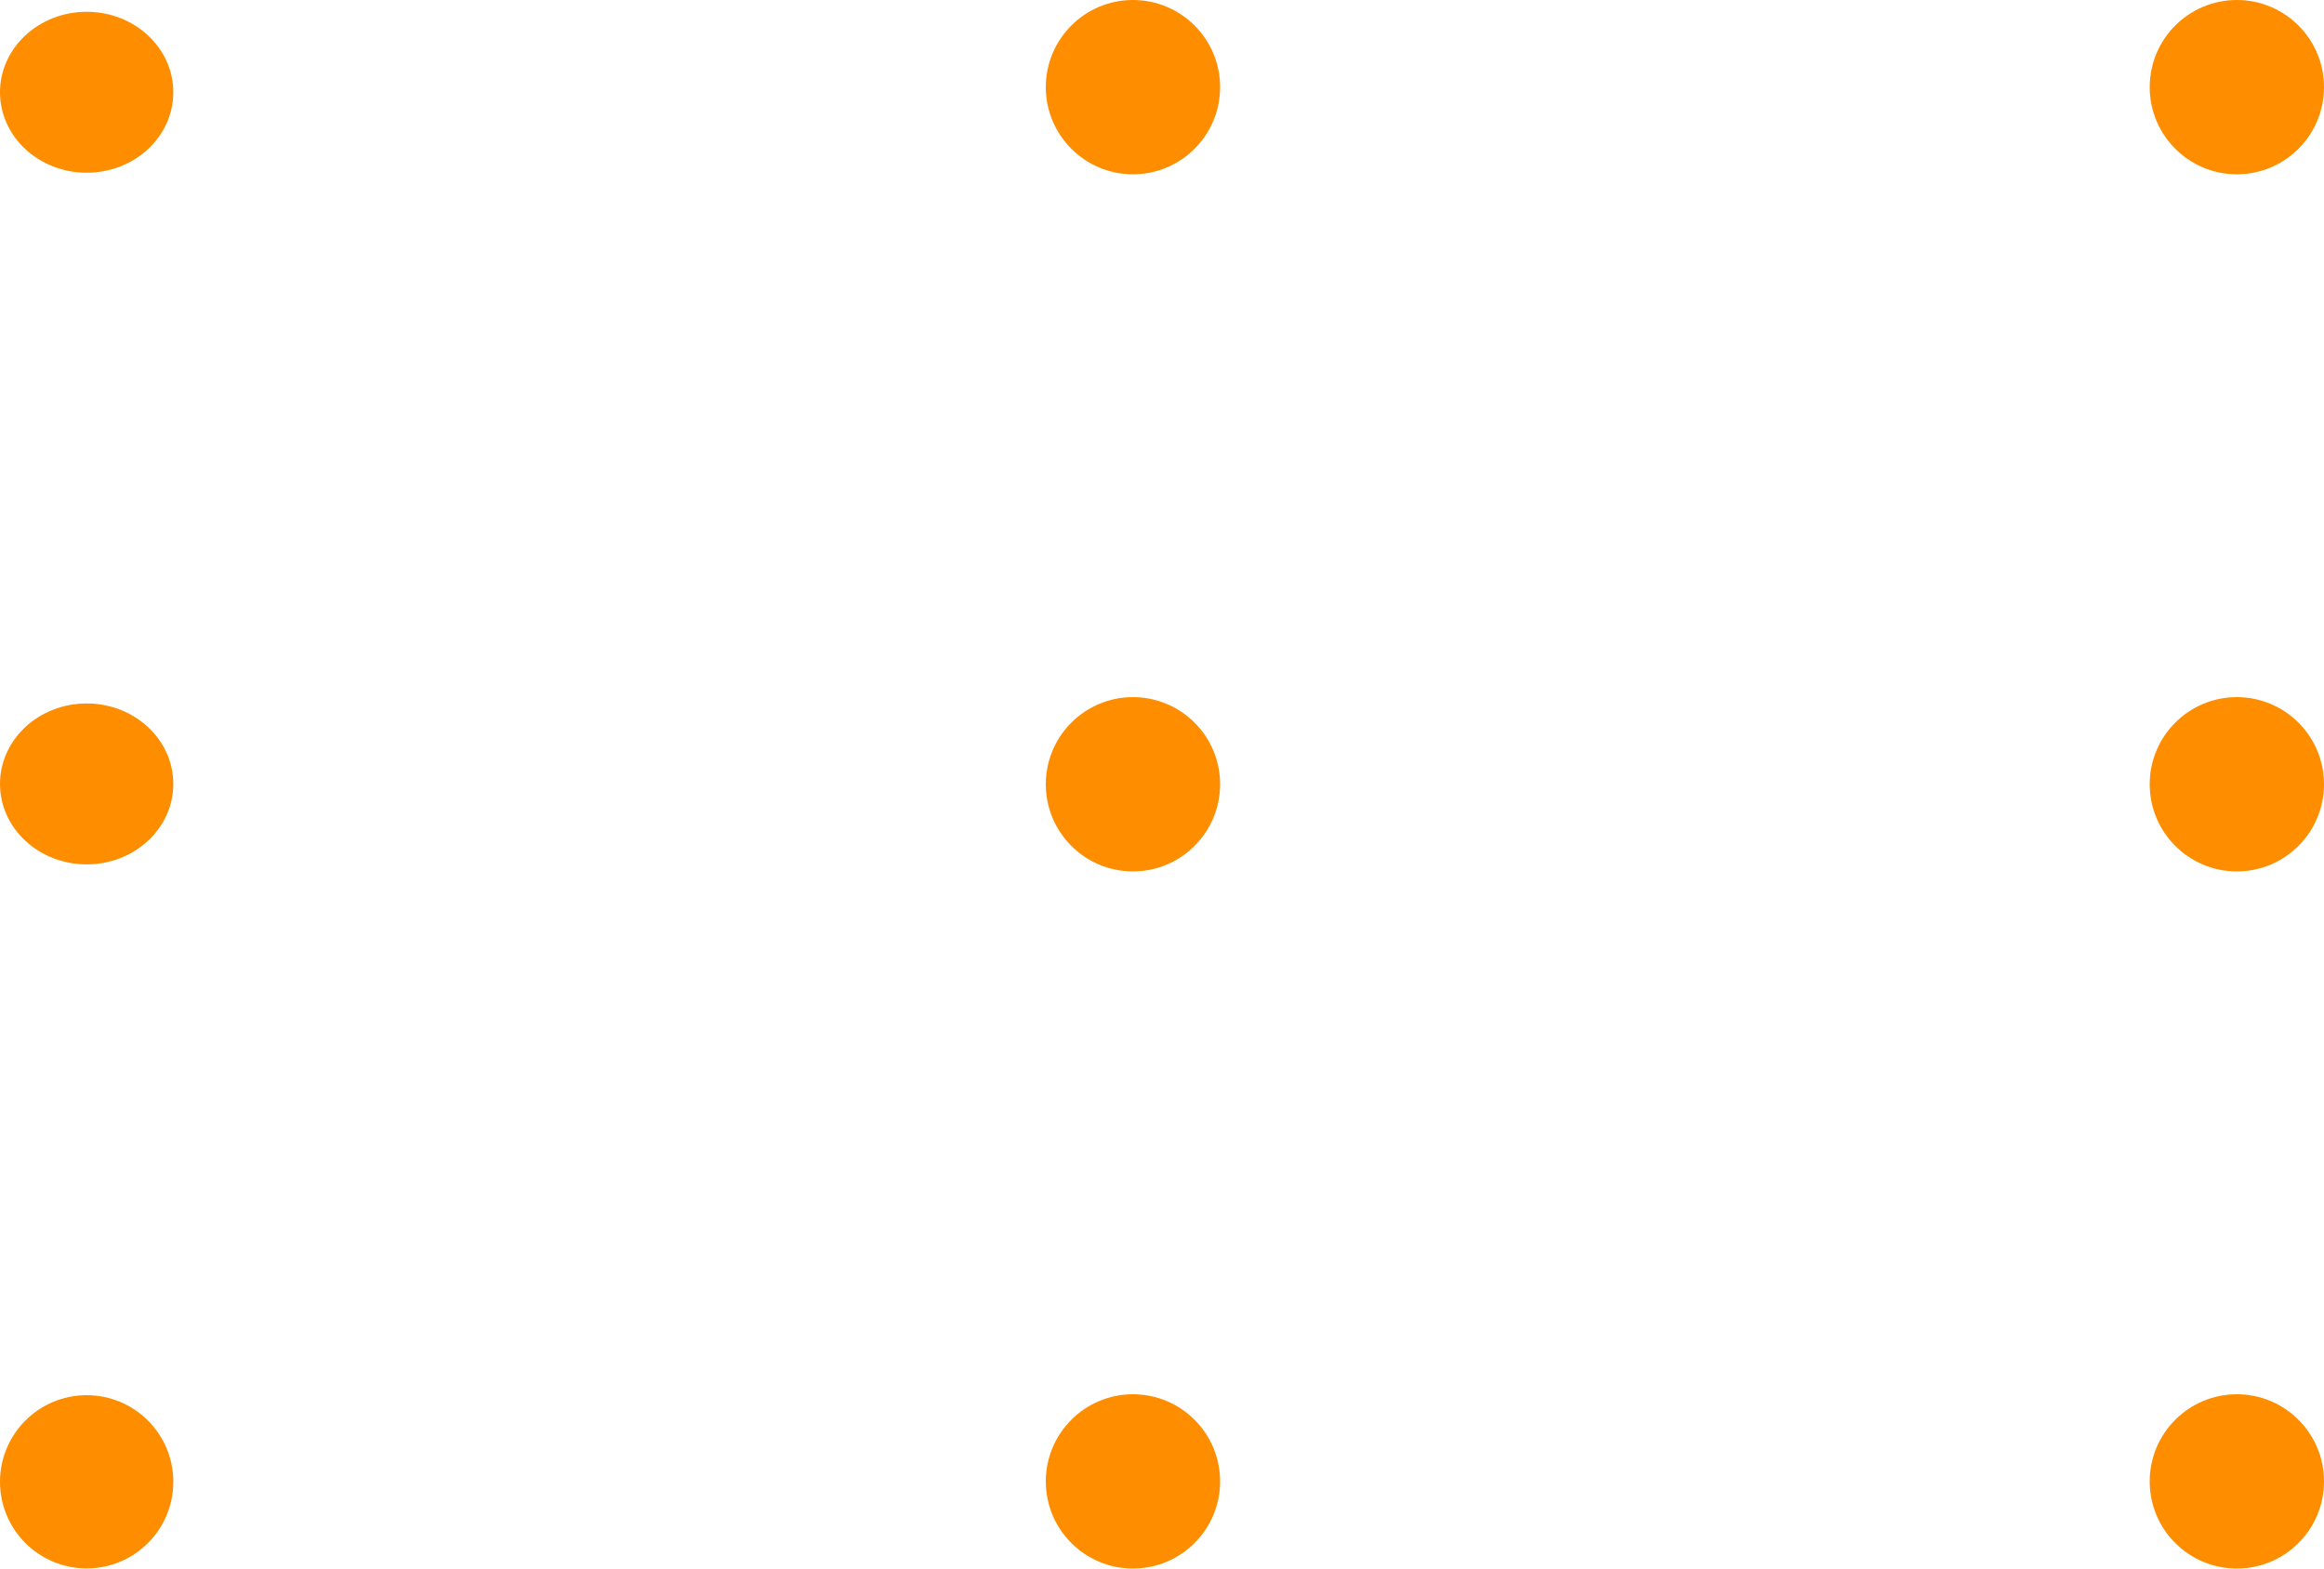
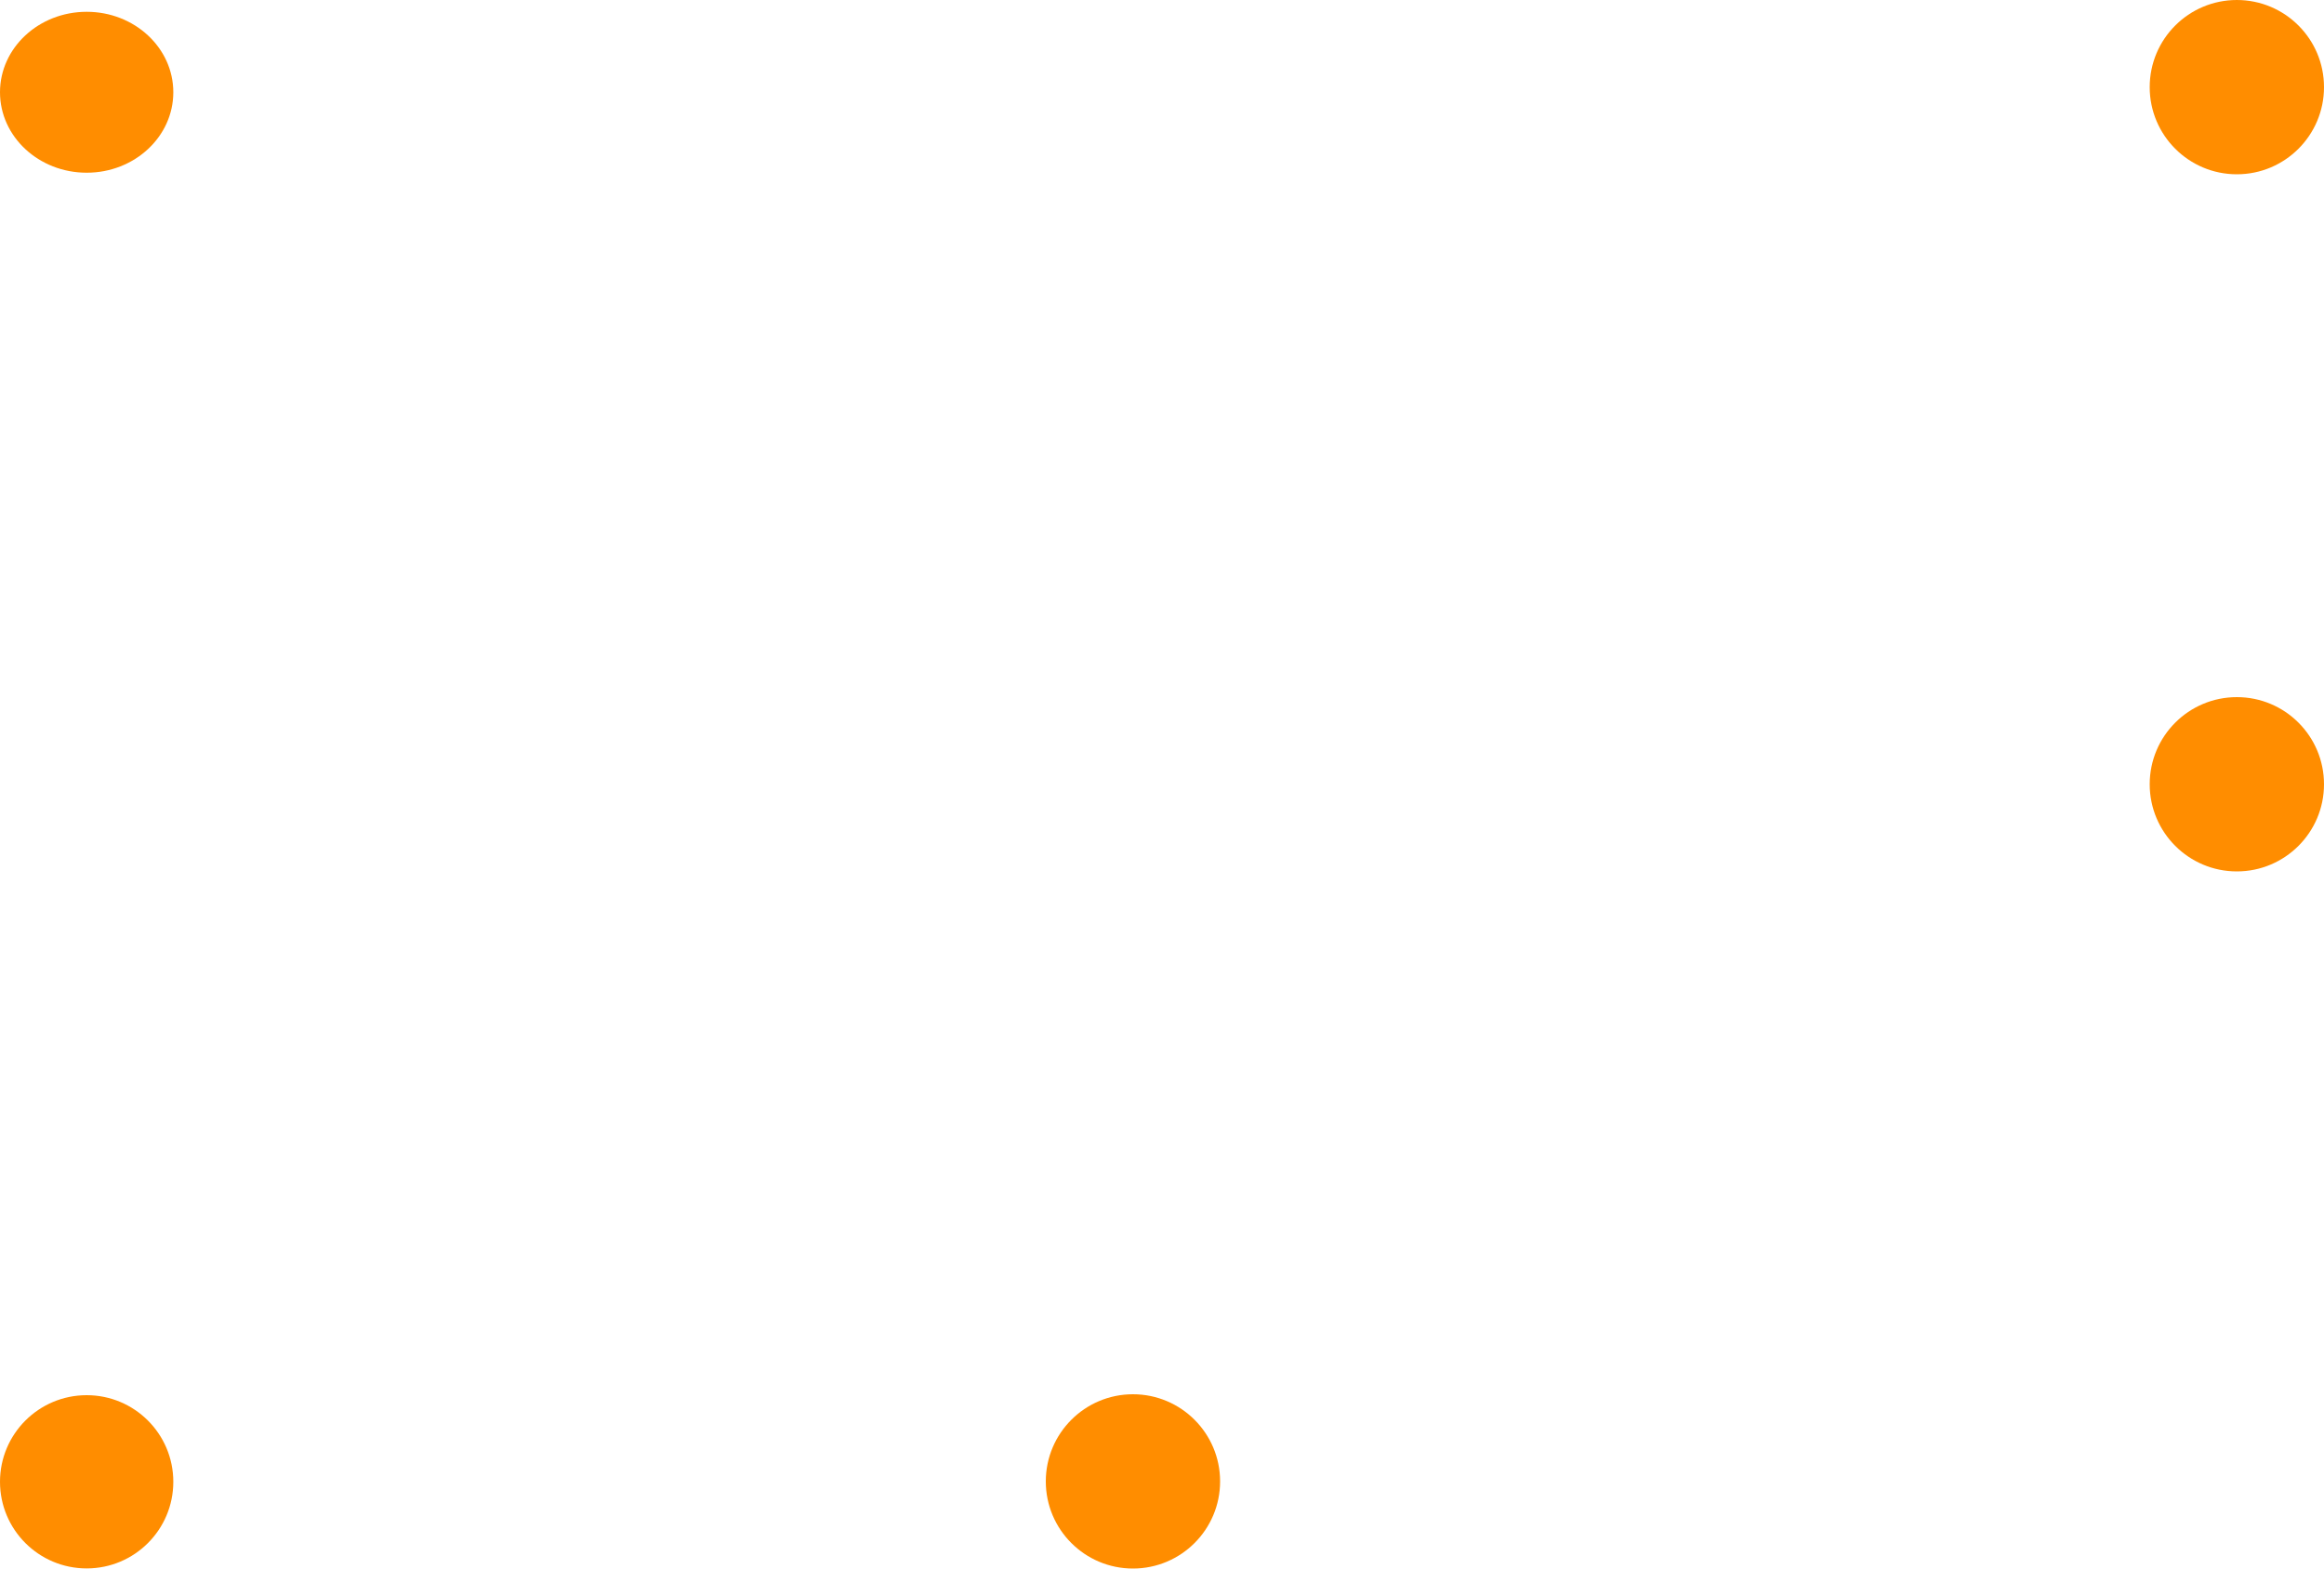
<svg xmlns="http://www.w3.org/2000/svg" width="40" height="27" viewBox="0 0 40 27" fill="none">
  <path fill-rule="evenodd" clip-rule="evenodd" d="M2.983 1.588C2.983 2.353 2.315 2.973 1.492 2.973C0.668 2.973 0 2.353 0 1.588C0 0.823 0.668 0.203 1.492 0.203C2.315 0.203 2.983 0.823 2.983 1.588Z" fill="#FF8D00" />
-   <path fill-rule="evenodd" clip-rule="evenodd" d="M2.983 13.494C2.983 14.259 2.315 14.879 1.492 14.879C0.668 14.879 0 14.259 0 13.494C0 12.729 0.668 12.109 1.492 12.109C2.315 12.109 2.983 12.729 2.983 13.494Z" fill="#FF8D00" />
  <path fill-rule="evenodd" clip-rule="evenodd" d="M2.983 25.507C2.983 26.331 2.315 26.998 1.492 26.998C0.668 26.998 0 26.331 0 25.507C0 24.683 0.668 24.016 1.492 24.016C2.315 24.016 2.983 24.683 2.983 25.507Z" fill="#FF8D00" />
-   <path fill-rule="evenodd" clip-rule="evenodd" d="M21 1.5C21 2.328 20.328 3 19.5 3C18.672 3 18 2.328 18 1.5C18 0.671 18.672 0 19.5 0C20.328 0 21 0.671 21 1.5Z" fill="#FF8D00" />
-   <path fill-rule="evenodd" clip-rule="evenodd" d="M21 13.5C21 14.328 20.328 15 19.5 15C18.672 15 18 14.328 18 13.5C18 12.671 18.672 12 19.5 12C20.328 12 21 12.671 21 13.5Z" fill="#FF8D00" />
  <path fill-rule="evenodd" clip-rule="evenodd" d="M21 25.5C21 26.329 20.328 27 19.5 27C18.672 27 18 26.329 18 25.5C18 24.672 18.672 24 19.5 24C20.328 24 21 24.672 21 25.5Z" fill="#FF8D00" />
  <path fill-rule="evenodd" clip-rule="evenodd" d="M40 1.5C40 2.328 39.328 3 38.5 3C37.672 3 37 2.328 37 1.5C37 0.671 37.672 0 38.5 0C39.328 0 40 0.671 40 1.5Z" fill="#FF8D00" />
  <path fill-rule="evenodd" clip-rule="evenodd" d="M40 13.5C40 14.328 39.328 15 38.5 15C37.672 15 37 14.328 37 13.5C37 12.671 37.672 12 38.5 12C39.328 12 40 12.671 40 13.5Z" fill="#FF8D00" />
-   <path fill-rule="evenodd" clip-rule="evenodd" d="M40 25.5C40 26.329 39.328 27 38.5 27C37.672 27 37 26.329 37 25.5C37 24.672 37.672 24 38.5 24C39.328 24 40 24.672 40 25.5Z" fill="#FF8D00" />
</svg>